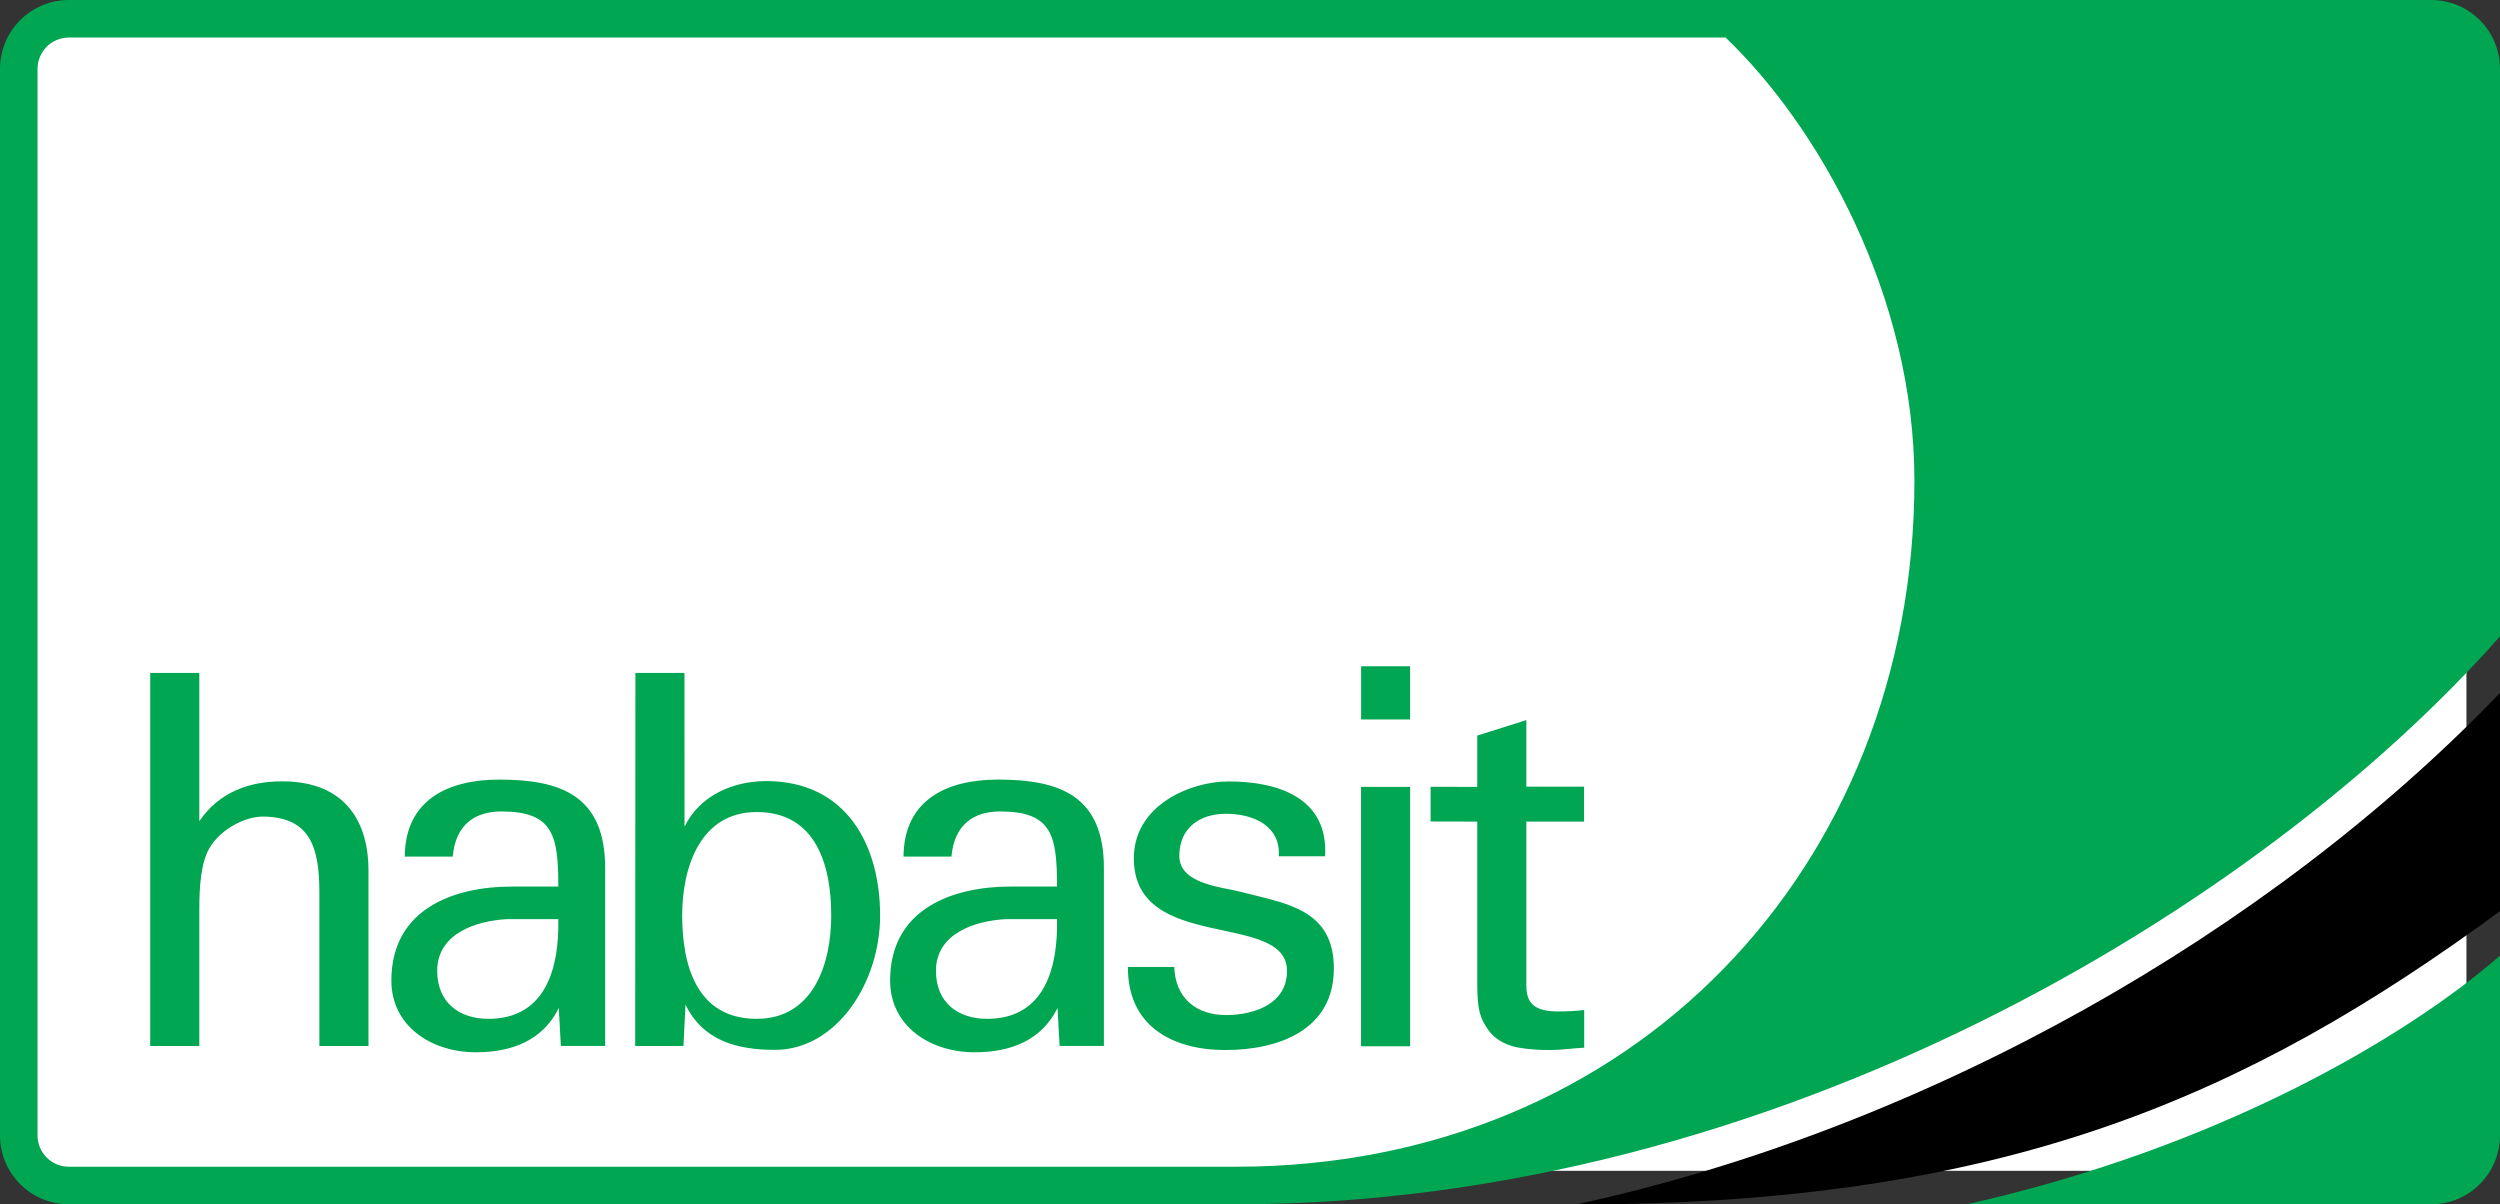
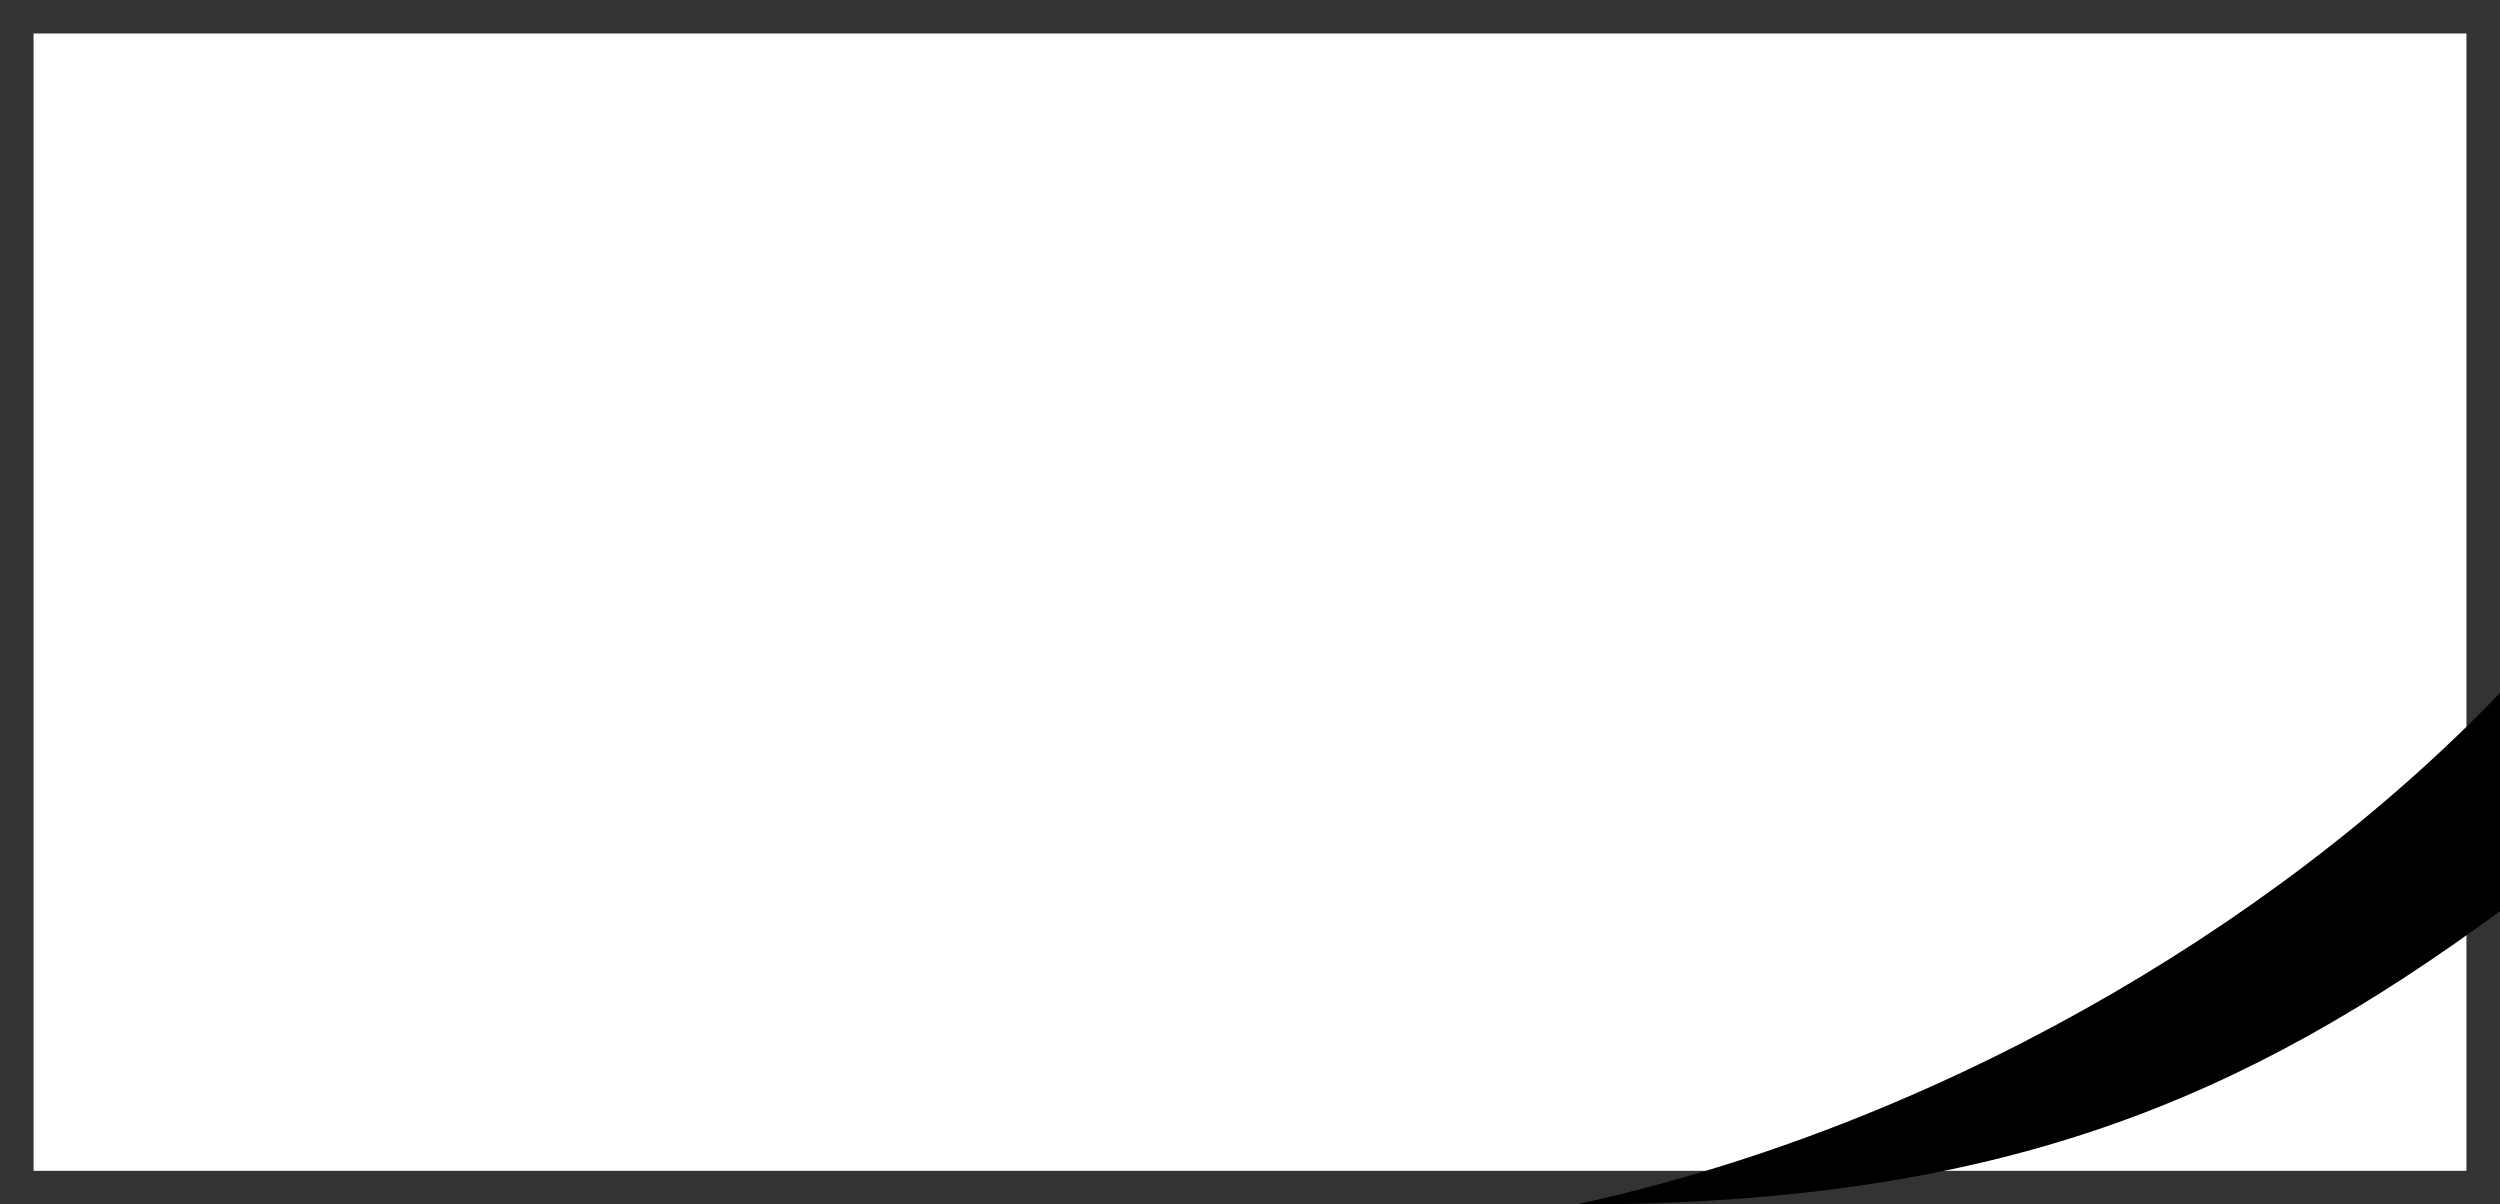
<svg xmlns="http://www.w3.org/2000/svg" version="1.0" width="250" height="120.444">
  <rect width="100%" height="100%" fill="#333333" stroke="none" />
  <rect width="243.288" height="113.732" x="3.356" y="3.349" style="fill:#ffffff;fill-opacity:1;fill-rule:evenodd;stroke:none;stroke-width:6.712;stroke-linecap:square;stroke-linejoin:miter;marker:none;marker-start:none;marker-mid:none;marker-end:none;stroke-miterlimit:4;stroke-dasharray:none;stroke-dashoffset:0;stroke-opacity:1;visibility:visible;display:inline;overflow:visible;enable-background:accumulate" />
-   <path d="M 250,91.117 C 224.565,109.777 200.274,120.444 157.627,120.444 C 192.711,112.826 226.995,93.251 250,69.293 L 250,91.117 z" style="fill:#000000;fill-opacity:1;fill-rule:nonzero;stroke:none" />
-   <path d="M 15.023,104.598 L 15.023,67.292 L 19.931,67.292 L 19.931,82.122 C 21.895,79.227 24.901,78.133 28.217,78.133 C 34.697,78.133 36.849,82.38 36.849,87.03 L 36.849,104.598 L 31.938,104.598 L 31.938,89.25 C 31.938,84.704 31.006,81.758 26.406,81.657 C 24.444,81.604 21.712,83.074 20.733,85.222 C 19.922,87.006 19.931,89.819 19.931,91.268 L 19.931,104.598 L 15.023,104.598 z M 83.123,91.543 C 83.123,86.609 81.653,81.204 75.671,81.204 C 70.002,81.204 68.218,86.767 68.218,91.543 C 68.218,96.475 69.634,101.882 75.671,101.882 C 81.286,101.882 83.123,96.475 83.123,91.543 M 88.011,91.567 C 88.011,98.235 83.681,104.986 77.492,104.986 C 73.719,104.986 70.308,104.084 68.551,100.466 L 68.344,104.6 L 63.52,104.6 L 63.54,67.294 L 68.448,67.294 L 68.452,82.675 C 69.949,79.575 73.272,78.109 76.612,78.109 C 84.673,78.109 88.011,84.54 88.011,91.567 M 122.847,78.143 C 127.66,78.143 132.857,79.691 132.509,85.629 L 127.878,85.629 C 128.081,82.606 125.38,81.378 122.593,81.378 C 120.009,81.378 117.932,82.758 117.932,85.596 C 117.932,88.433 122.269,88.705 124.115,89.192 C 128.436,90.336 133.386,90.828 133.386,96.845 C 133.386,103.078 127.744,105.003 122.525,105.003 C 117.203,105.003 112.744,102.571 112.795,96.693 L 117.425,96.693 C 117.527,99.835 119.654,101.506 122.593,101.506 C 125.431,101.506 128.701,100.392 128.701,97.098 C 128.701,91.046 113.384,95.359 113.384,85.829 C 113.384,80.507 119.046,78.143 122.847,78.143 M 147.725,78.685 L 147.725,73.559 L 152.635,72.009 L 152.635,78.67 L 158.405,78.665 L 158.405,82.162 L 152.635,82.16 L 152.635,98.569 C 152.635,100.427 153.565,101.144 155.836,101.144 C 156.612,101.144 157.684,101.111 158.42,100.996 L 158.42,104.769 C 157.285,104.819 156.2,105.002 155.062,105.002 C 153.874,105.002 152.943,104.952 151.755,104.744 C 150.981,104.59 149.689,104.176 148.862,103.04 C 147.983,101.799 147.725,101.001 147.725,98.308 L 147.725,82.16 L 143.059,82.149 L 143.059,78.681 L 147.725,78.685 z M 54.026,88.656 L 55.83,88.656 C 55.83,83.55 55.347,81.146 50.128,81.146 C 47.647,81.146 45.566,82.324 45.273,85.658 L 40.477,85.658 C 40.515,79.987 44.808,77.958 49.923,77.958 C 56.085,77.958 60.515,79.561 60.515,86.795 L 60.515,104.595 C 60.519,104.602 56.085,104.591 56.085,104.591 L 55.88,100.798 C 54.28,104.055 51.162,105.228 47.597,105.228 C 43.101,105.228 39.137,102.587 39.137,98.06 C 39.137,90.775 45.566,88.656 51.162,88.656 L 54.026,88.656 z M 54.026,91.915 L 50.697,91.915 C 47.7,92.072 43.721,93.306 43.721,97.079 C 43.721,100.282 45.943,101.883 48.836,101.883 C 54.624,101.883 55.931,96.722 55.83,91.915 L 54.026,91.915 z M 103.9,88.656 L 105.702,88.656 C 105.702,83.55 105.221,81.146 100.002,81.146 C 97.522,81.146 95.44,82.324 95.145,85.658 L 90.352,85.658 C 90.389,79.987 94.682,77.958 99.795,77.958 C 105.96,77.958 110.389,79.561 110.389,86.795 L 110.389,104.595 C 110.394,104.602 105.96,104.591 105.96,104.591 L 105.755,100.798 C 104.152,104.055 101.036,105.228 97.471,105.228 C 92.975,105.228 89.011,102.587 89.011,98.06 C 89.011,90.775 95.44,88.656 101.036,88.656 L 103.9,88.656 z M 103.9,91.915 L 100.571,91.915 C 97.575,92.072 93.595,93.306 93.595,97.079 C 93.595,100.282 95.817,101.883 98.71,101.883 C 104.498,101.883 105.805,96.722 105.702,91.915 L 103.9,91.915 z M 136.104,78.689 L 141.014,78.689 L 141.014,104.629 L 136.104,104.629 L 136.104,78.689 z M 136.111,66.626 L 141.008,66.626 L 141.008,71.948 L 136.111,71.948 L 136.111,66.626 z M 250,95.565 L 250,113.544 C 250,117.345 246.918,120.429 243.114,120.429 L 196.687,120.429 C 221.97,114.758 240.684,103.679 250,95.565 M 123.648,116.672 C 163.175,116.672 191.441,86.713 191.441,48.068 C 191.441,29.519 181.835,12.625 172.561,3.755 L 6.886,3.755 C 5.157,3.755 3.755,5.155 3.755,6.884 L 3.755,113.544 C 3.755,115.272 5.157,116.672 6.886,116.672 L 123.648,116.672 z M 6.886,120.429 C 3.082,120.429 0,117.345 0,113.544 L 0,6.884 C 0,3.082 3.082,5.6843419e-14 6.886,5.6843419e-14 L 243.114,5.6843419e-14 C 246.918,5.6843419e-14 250,3.082 250,6.884 L 250,63.637 C 226,90.798 177.308,120.429 123.648,120.429 L 6.886,120.429 z" style="fill:#00a651;fill-opacity:1;fill-rule:nonzero;stroke:none" />
+   <path d="M 250,91.117 C 224.565,109.777 200.274,120.444 157.627,120.444 C 192.711,112.826 226.995,93.251 250,69.293 L 250,91.117 " style="fill:#000000;fill-opacity:1;fill-rule:nonzero;stroke:none" />
</svg>